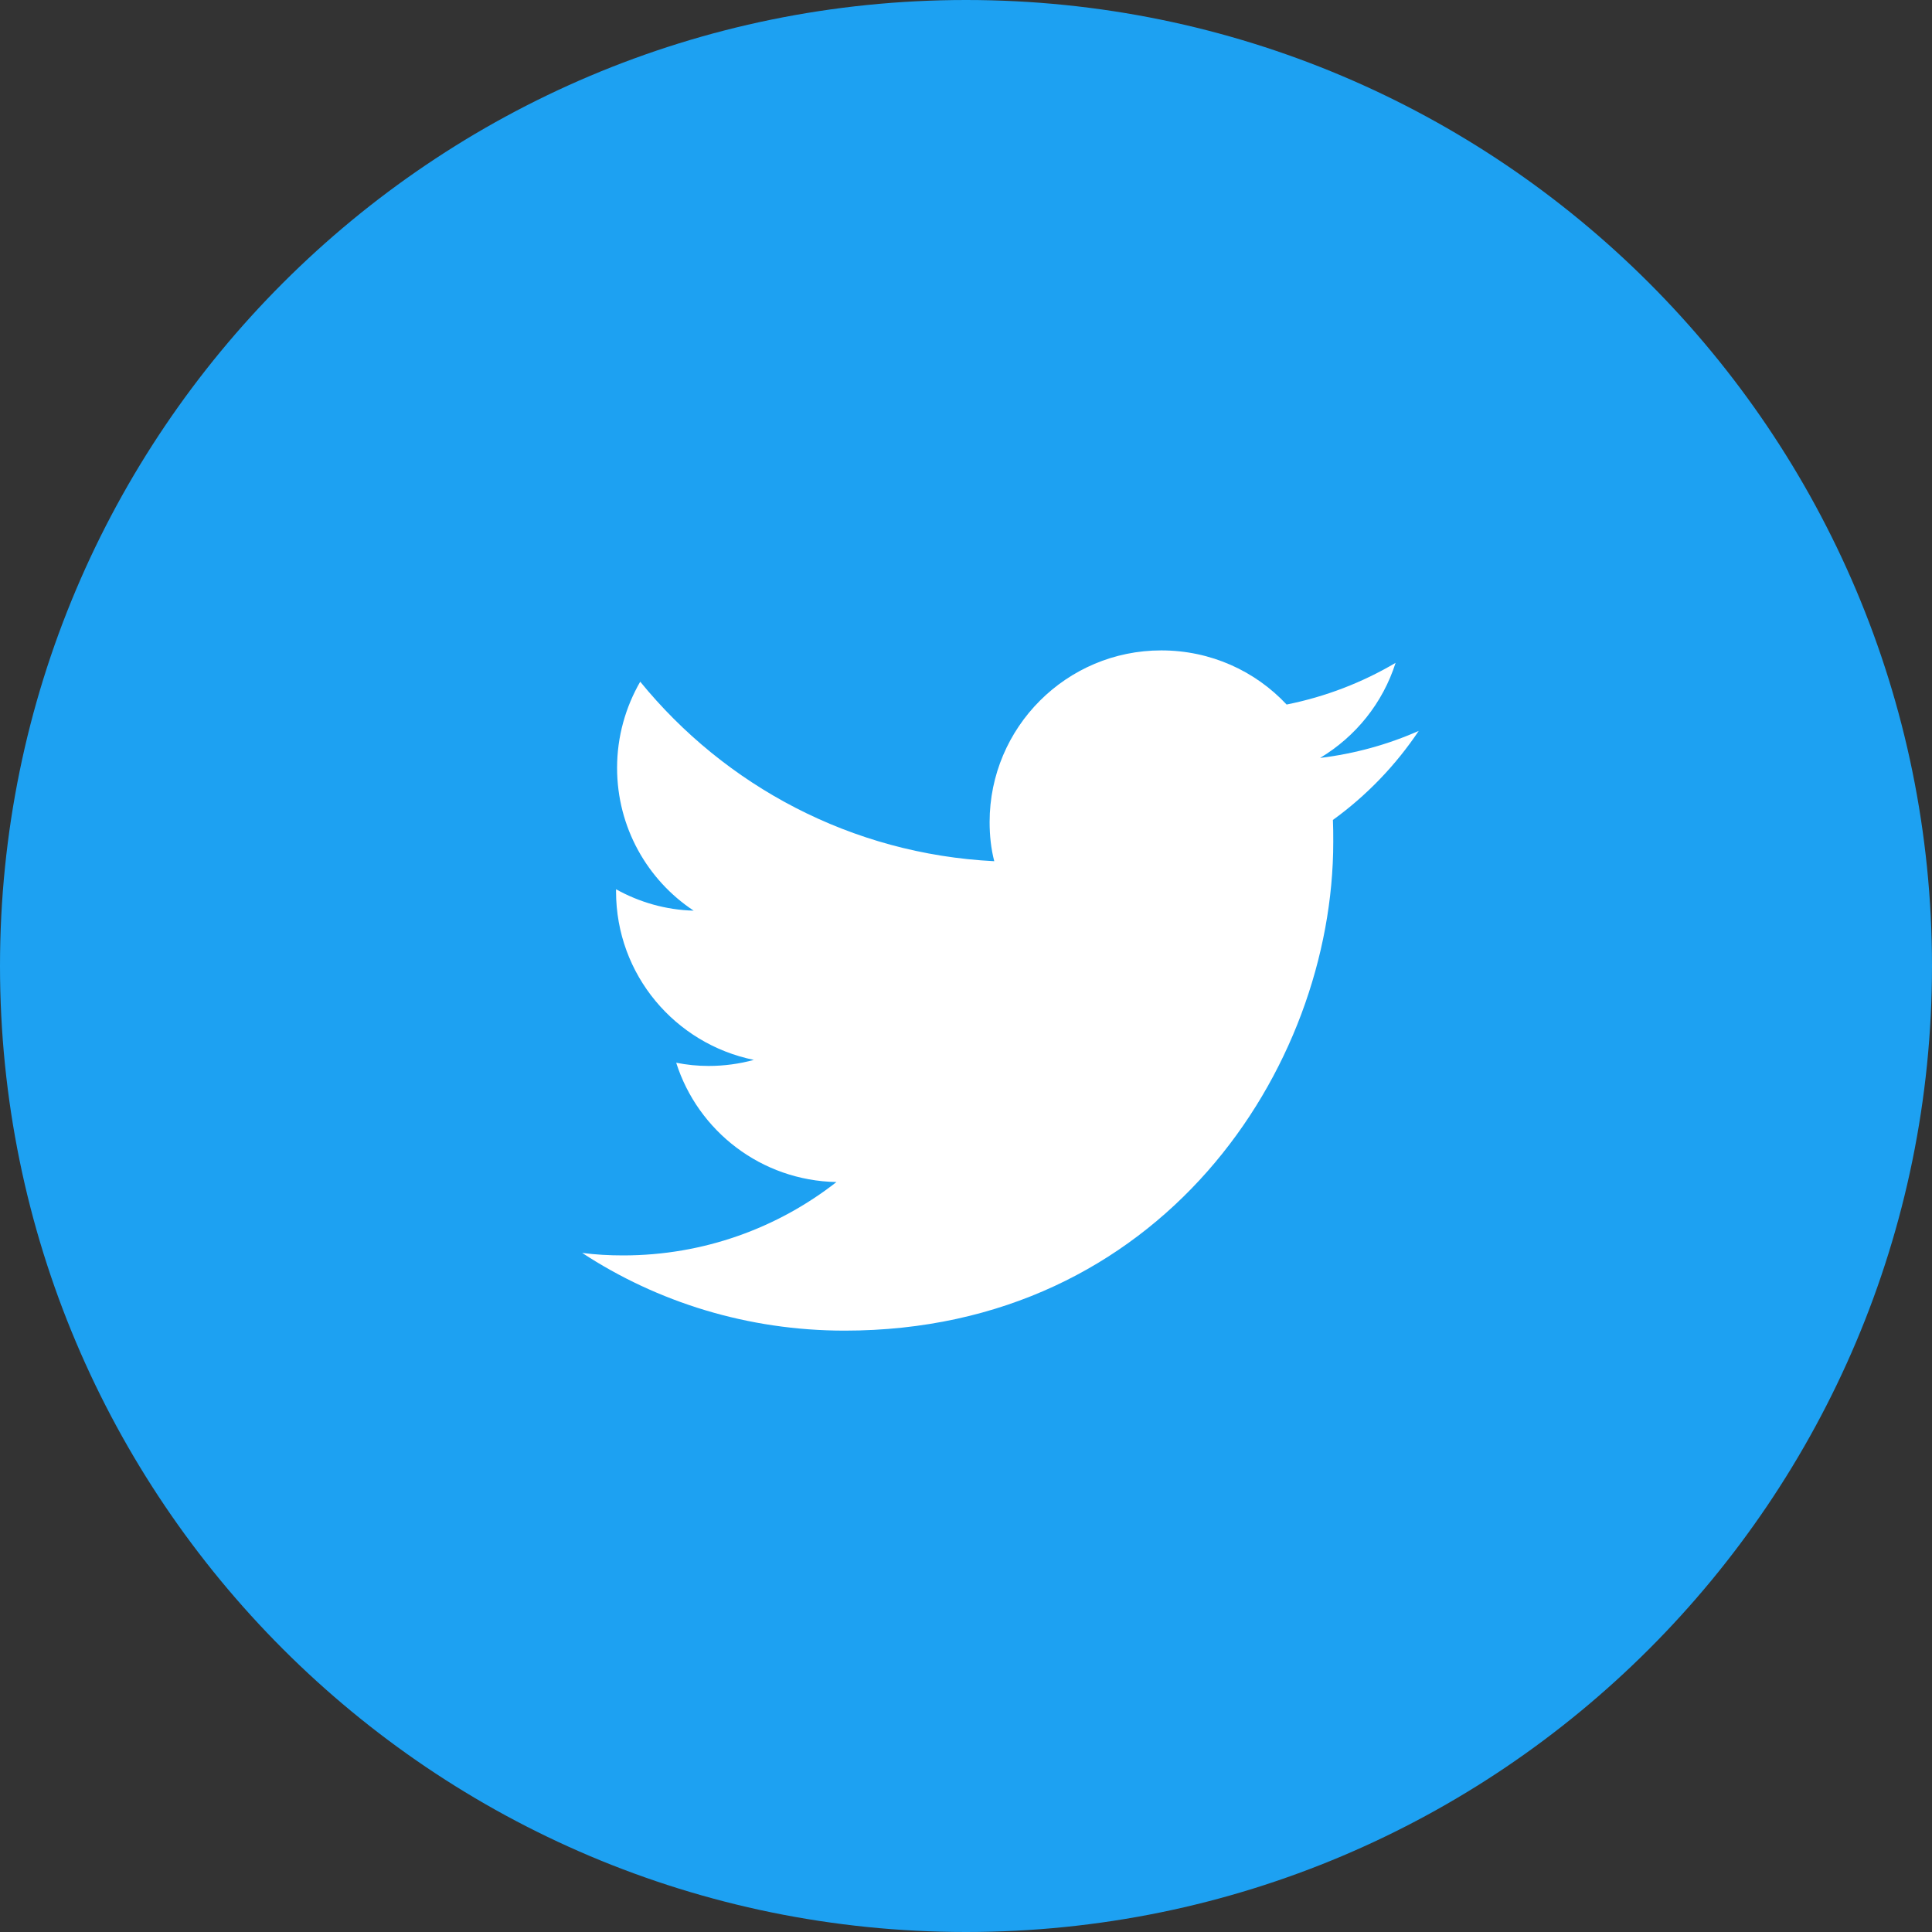
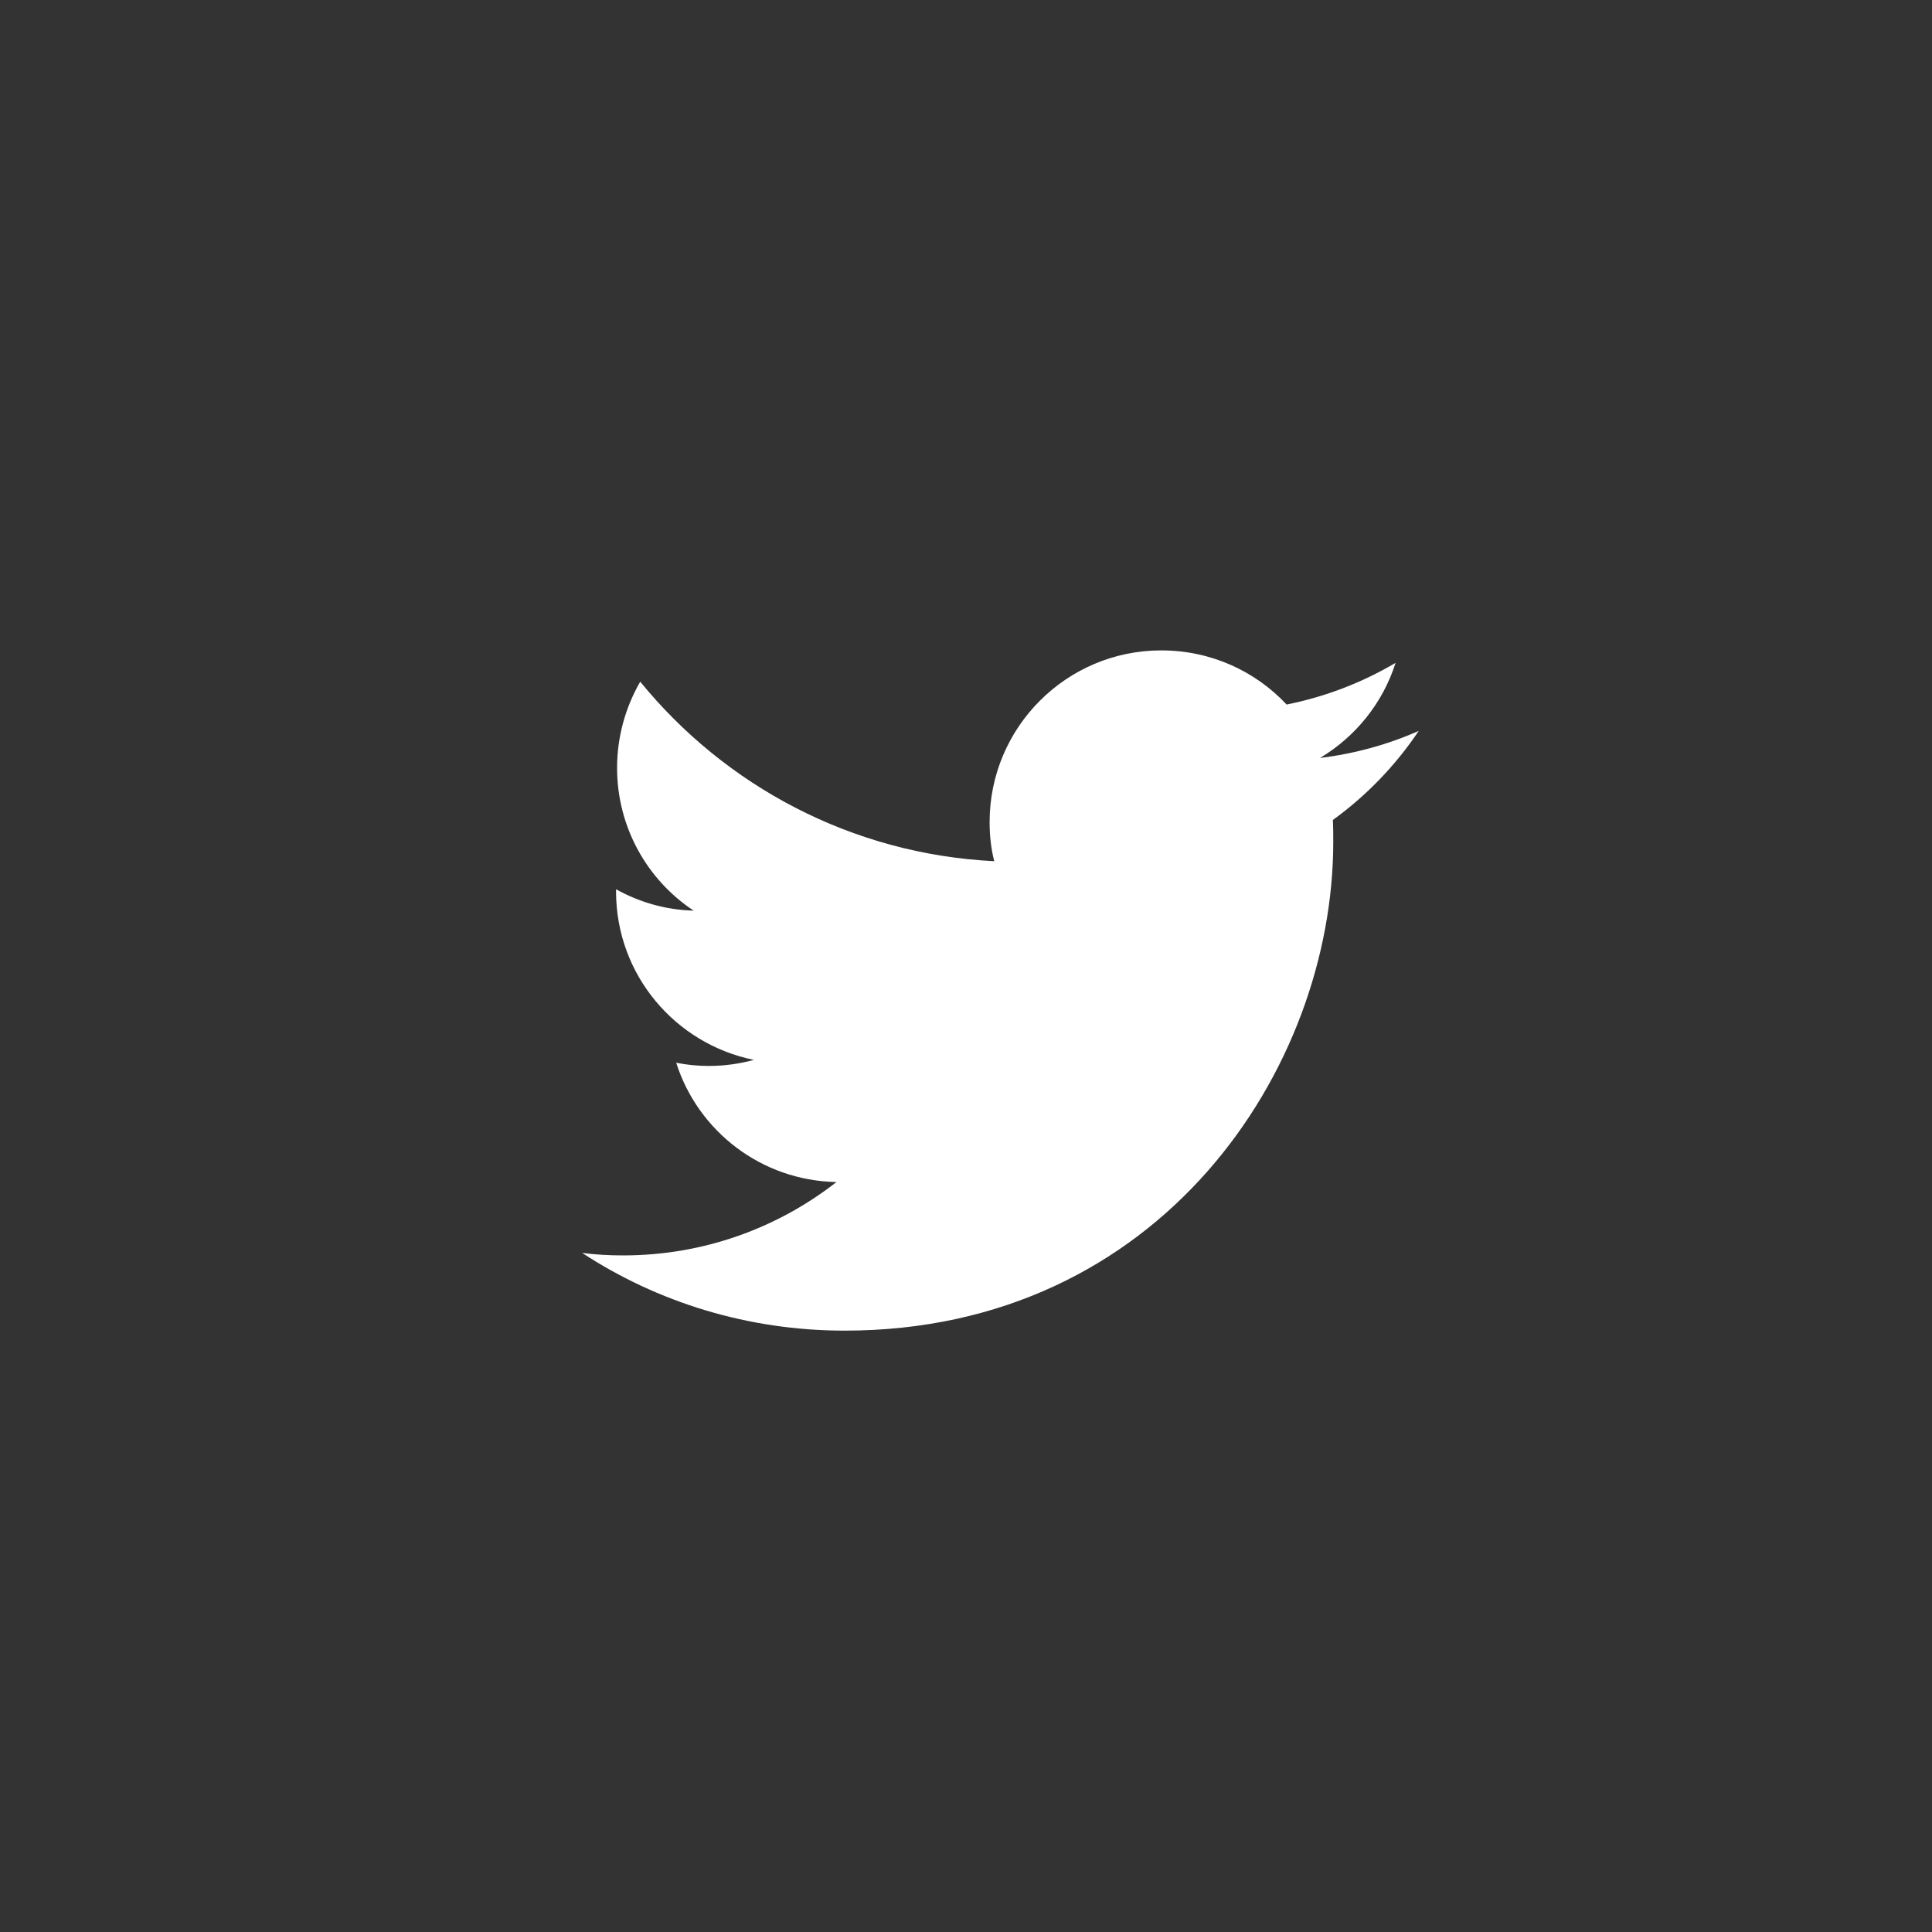
<svg xmlns="http://www.w3.org/2000/svg" version="1.1" id="twitter" x="0px" y="0px" viewBox="0 0 45 45" style="enable-background:new 0 0 45 45;" xml:space="preserve">
  <rect x="0" y="0" width="45" height="45" fill="#333333" stroke="none" />
  <style type="text/css">
	.st0{fill:#1DA1F2;}
	.st1{fill:#FFFFFF;}
</style>
-   <path class="st0" d="M22.5,45L22.5,45C10.074,45,0,34.926,0,22.5v0C0,10.074,10.074,0,22.5,0h0C34.926,0,45,10.074,45,22.5v0  C45,34.926,34.926,45,22.5,45z" />
  <g id="Logo__x2014__FIXED_7_">
    <path class="st1" d="M19.673,30.993c7.358,0,11.381-6.097,11.381-11.381c0-0.174,0-0.348-0.008-0.514   c0.78-0.564,1.46-1.269,1.999-2.074c-0.713,0.315-1.485,0.531-2.298,0.63c0.83-0.498,1.46-1.277,1.759-2.215   c-0.771,0.456-1.626,0.788-2.538,0.971c-0.73-0.78-1.767-1.261-2.92-1.261c-2.207,0-3.998,1.792-3.998,3.998   c0,0.315,0.033,0.622,0.108,0.912c-3.326-0.166-6.271-1.759-8.246-4.181c-0.34,0.589-0.539,1.277-0.539,2.007   c0,1.385,0.705,2.613,1.784,3.326c-0.655-0.017-1.269-0.199-1.808-0.498c0,0.017,0,0.033,0,0.05c0,1.941,1.377,3.55,3.21,3.924   c-0.332,0.091-0.689,0.141-1.054,0.141c-0.257,0-0.506-0.025-0.755-0.075c0.506,1.593,1.983,2.746,3.733,2.779   c-1.369,1.07-3.094,1.709-4.969,1.709c-0.324,0-0.639-0.017-0.954-0.058C15.309,30.329,17.416,30.993,19.673,30.993" />
  </g>
</svg>